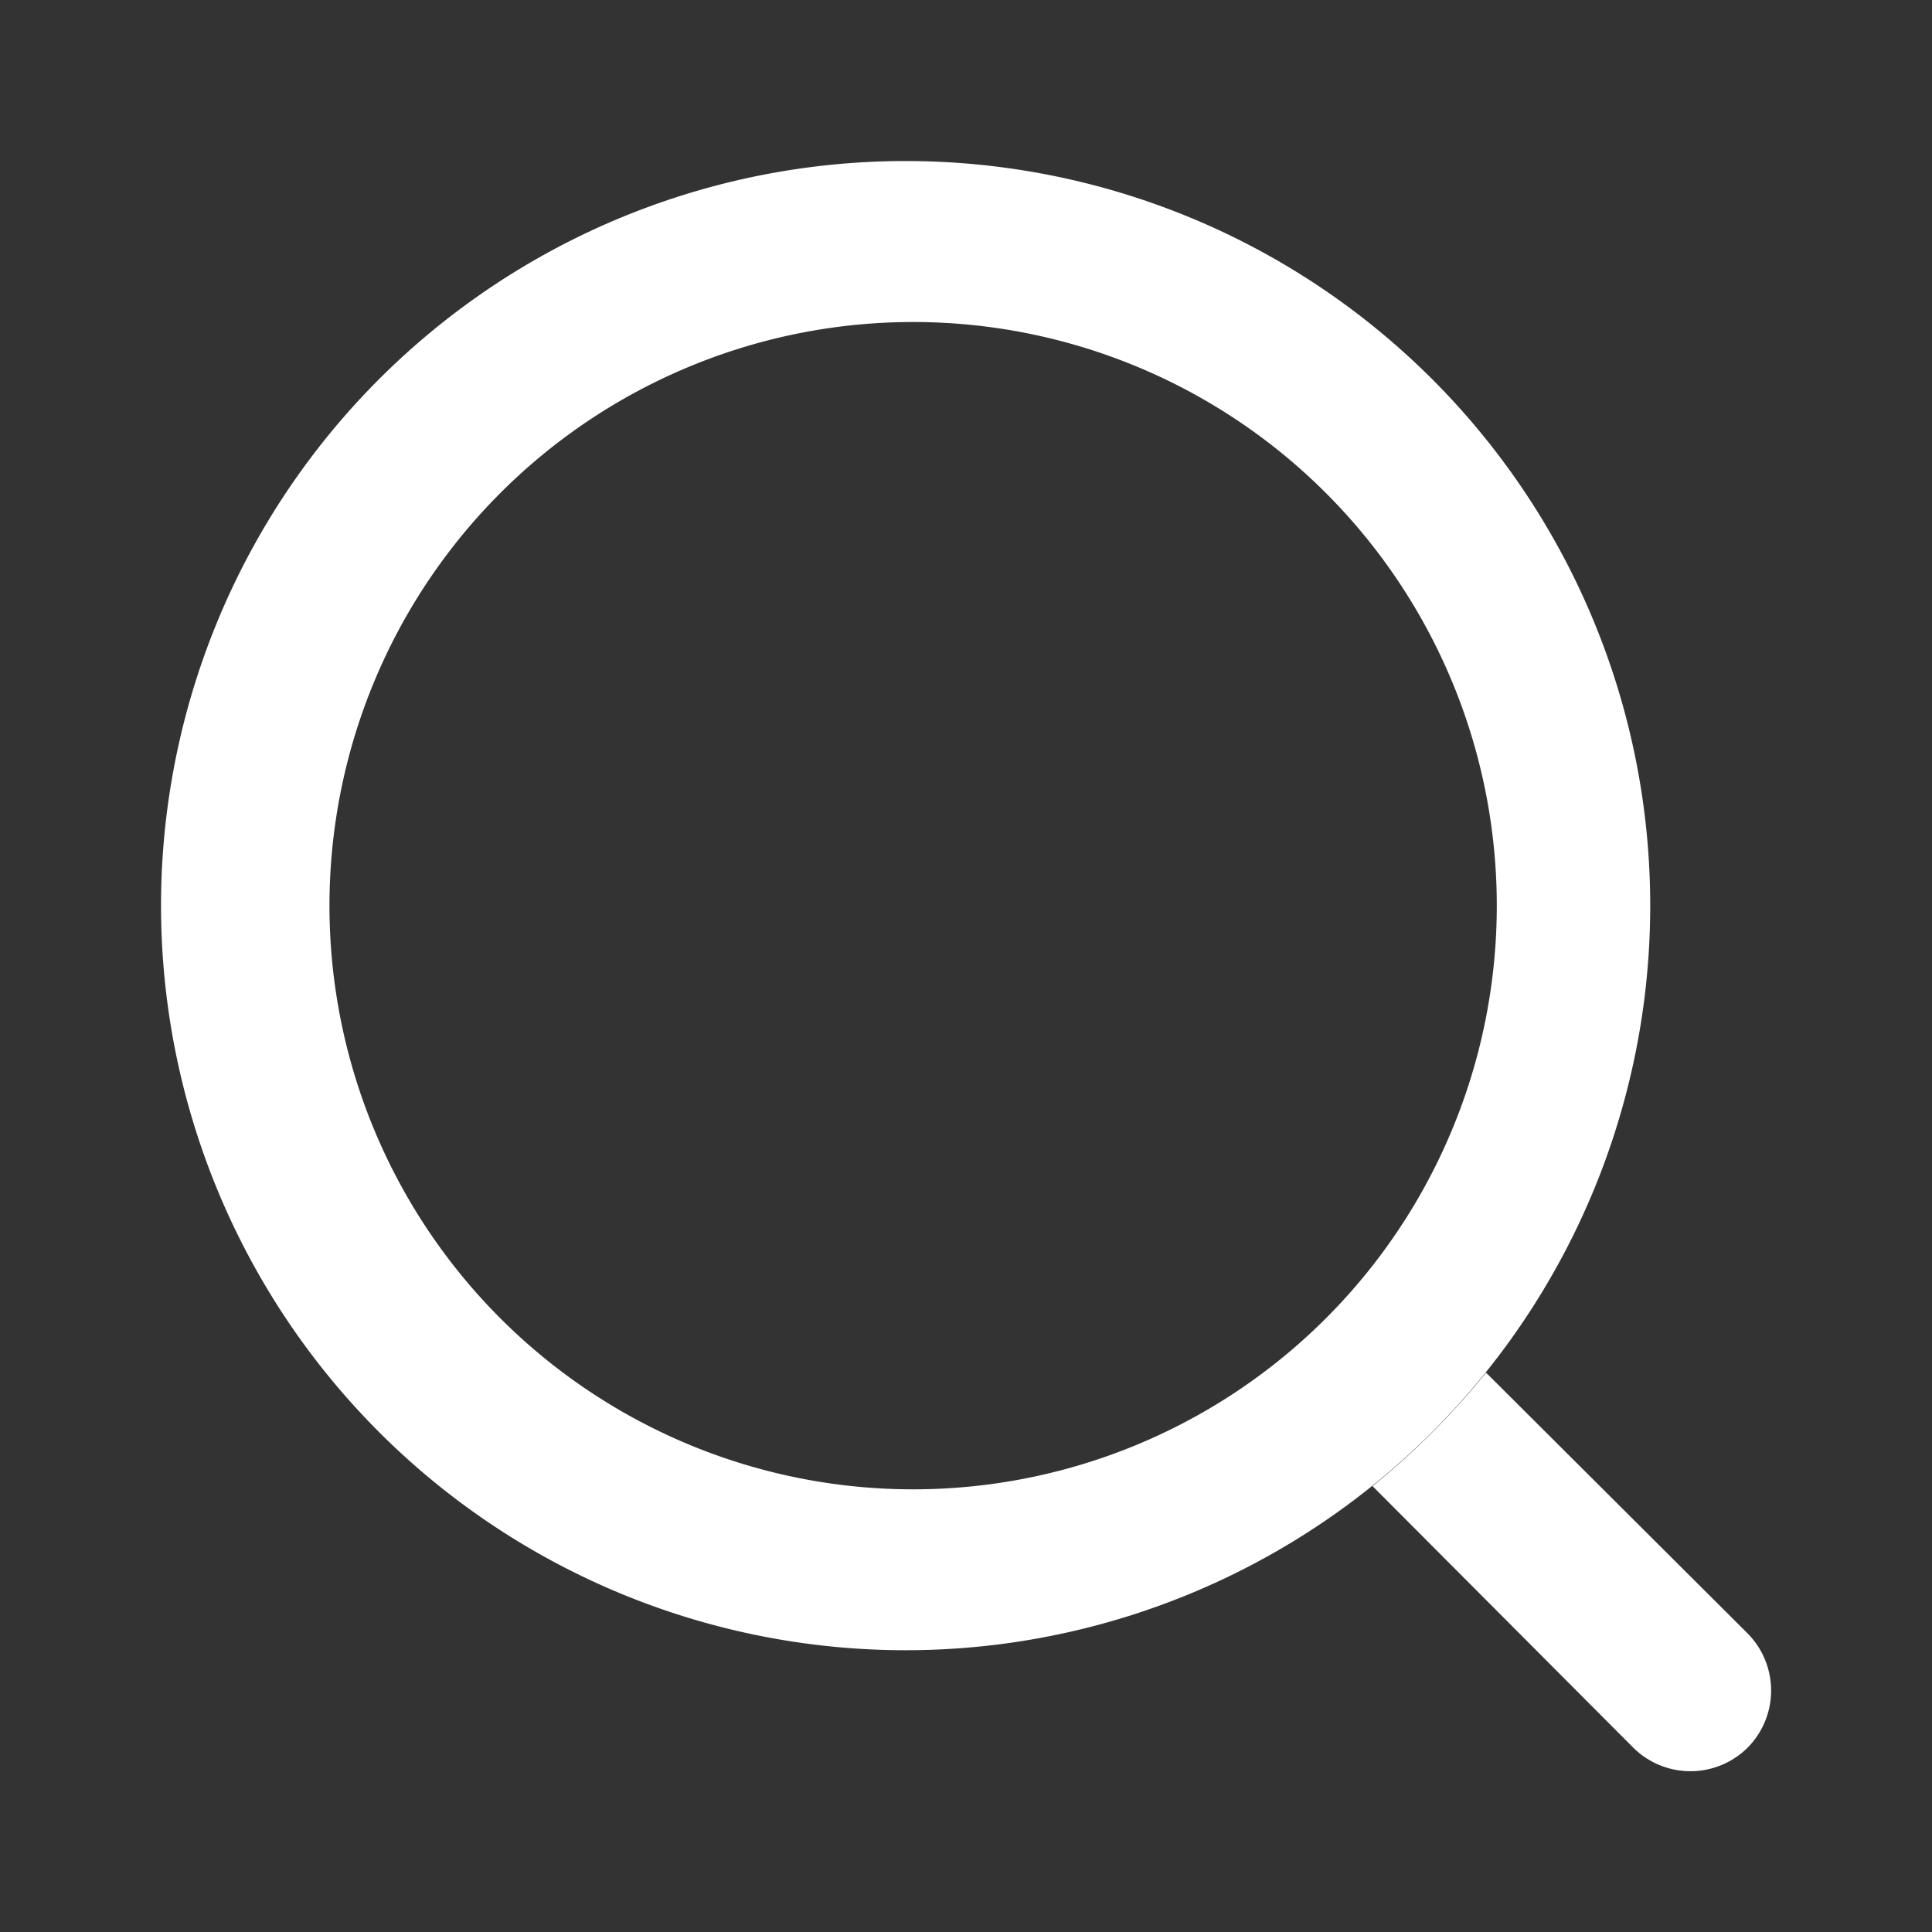
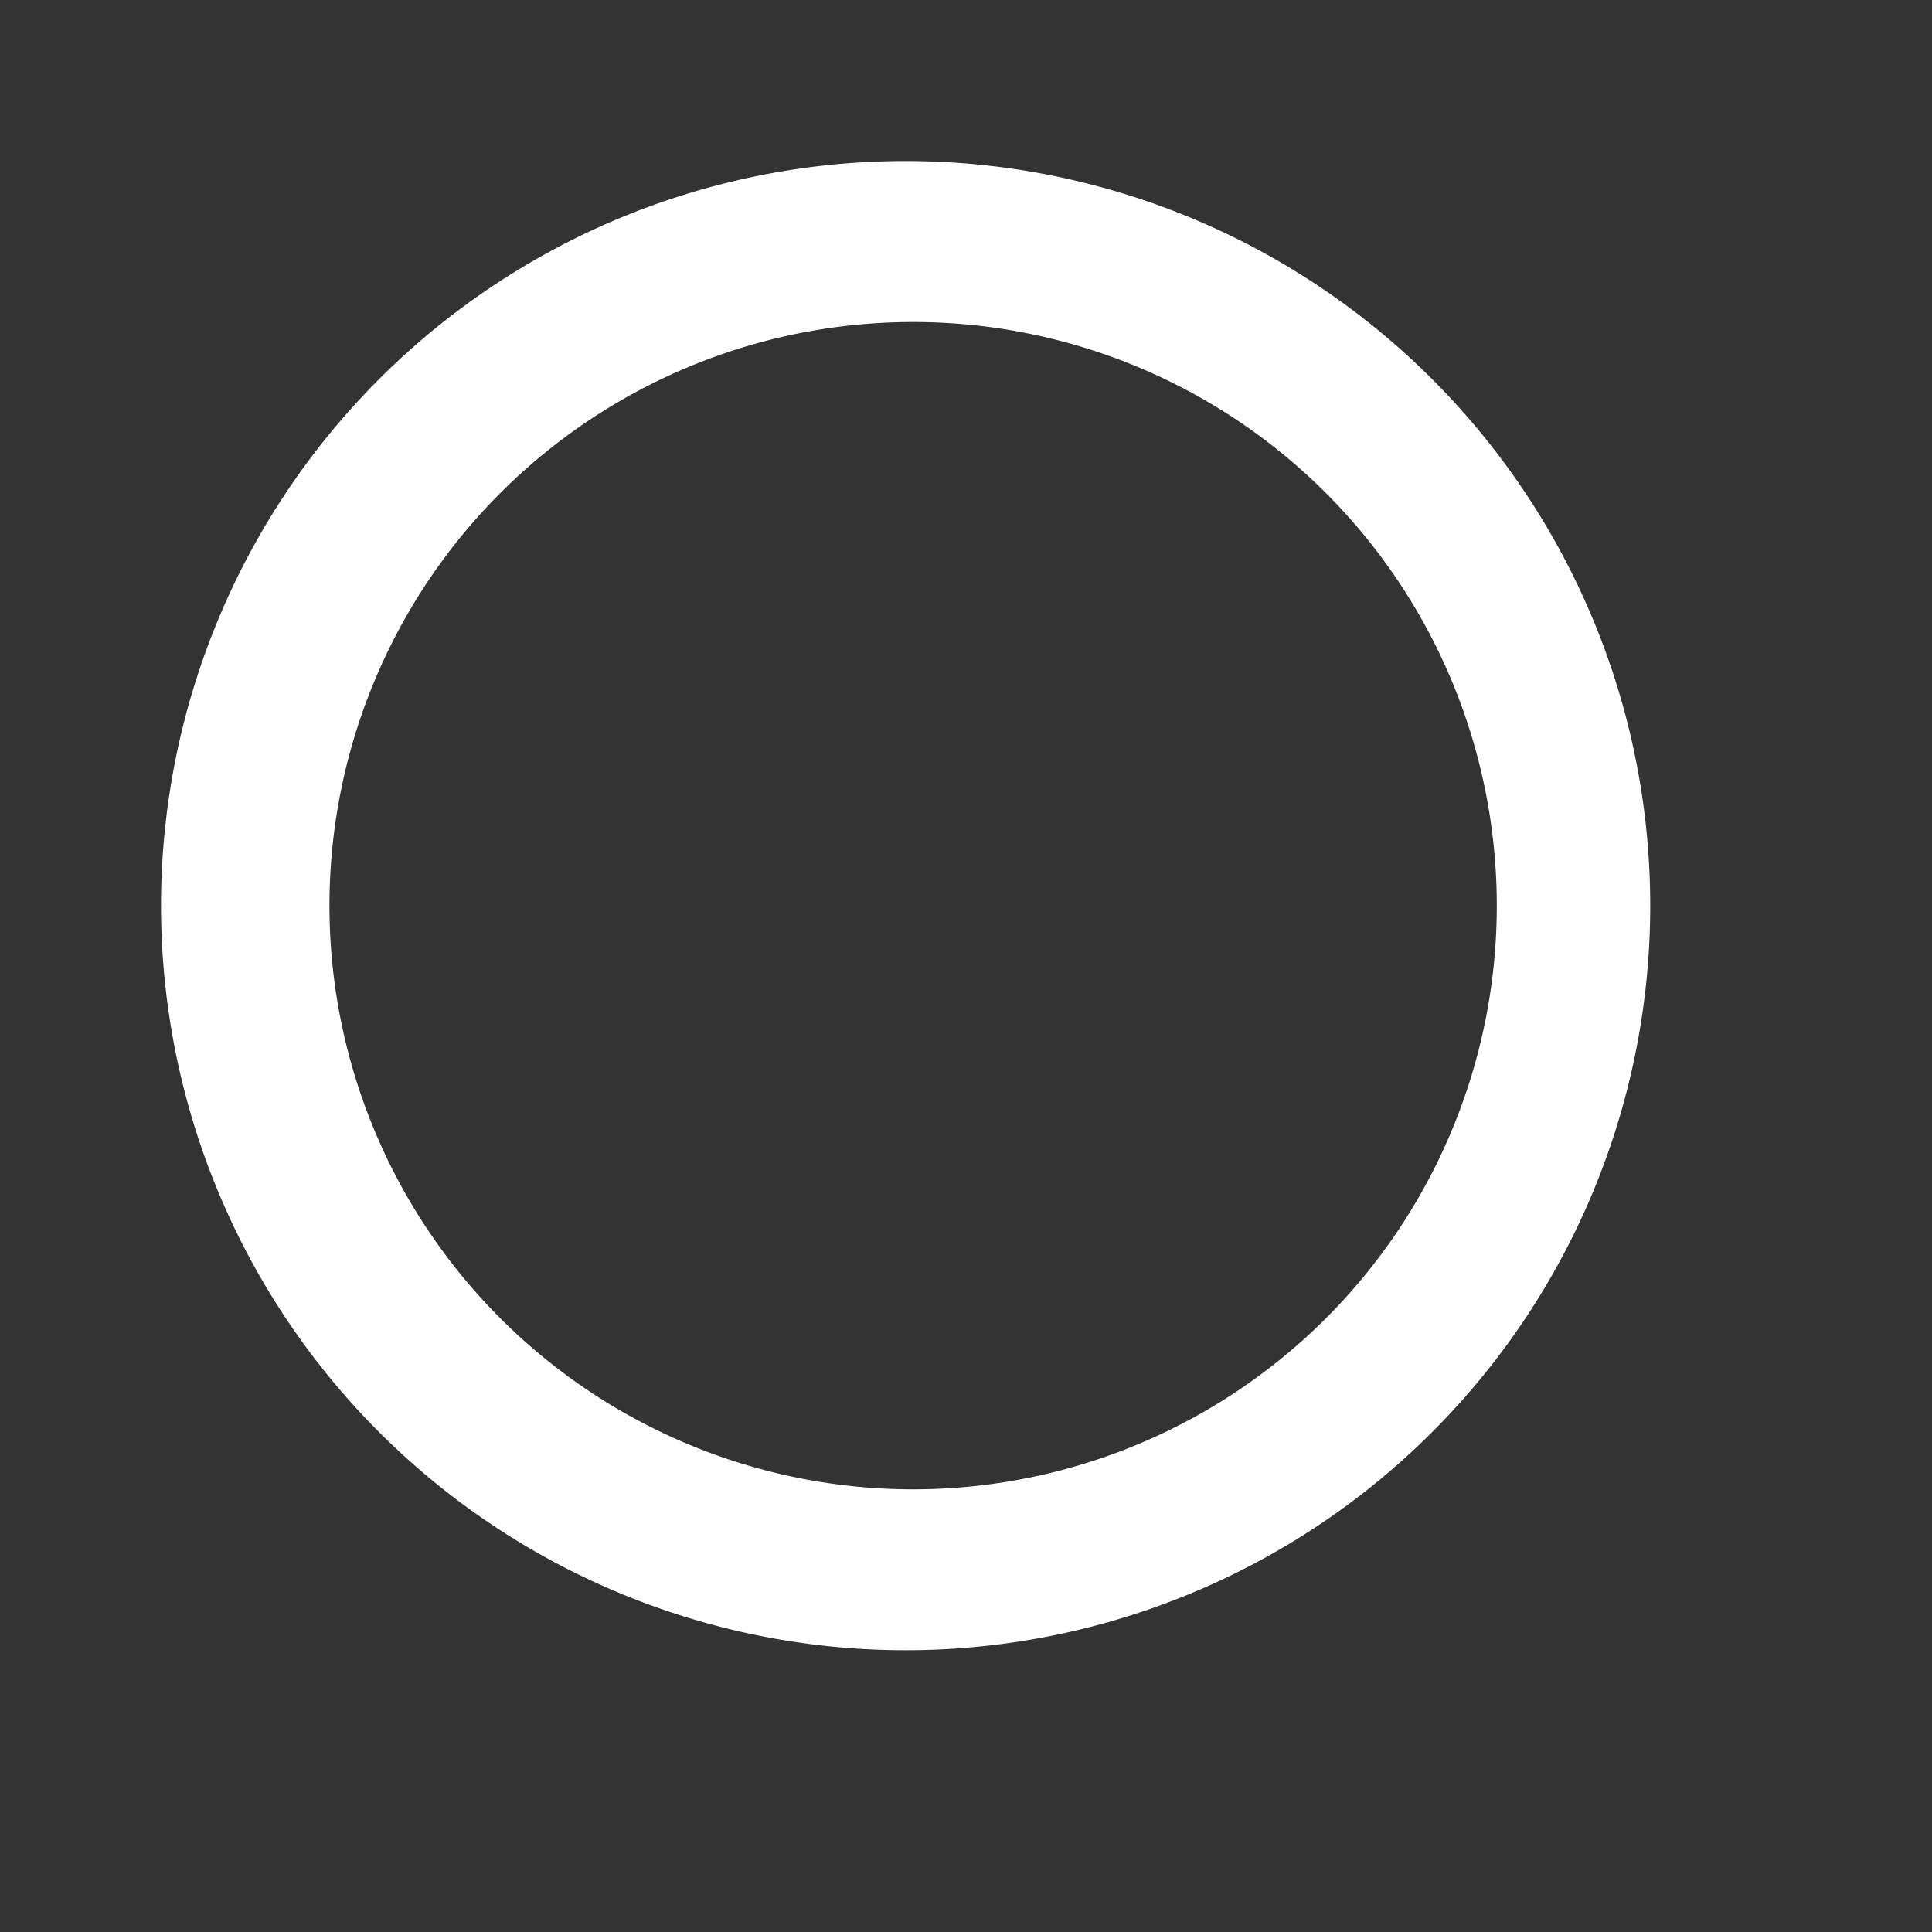
<svg xmlns="http://www.w3.org/2000/svg" width="20" height="20" fill="none" viewBox="0 0 20 20">
  <rect x="0" y="0" width="20" height="20" fill="#333333" stroke="none" />
-   <path fill="#fff" fill-rule="evenodd" d="M18.091 18.092a.84.84 0 0 1-1.183 0l-2.7-2.708q.65-.525 1.175-1.175l2.708 2.7a.84.84 0 0 1 0 1.183" clip-rule="evenodd" />
  <path fill="#fff" fill-rule="evenodd" d="M9.375 15.417a6.042 6.042 0 1 0 0-12.083 6.042 6.042 0 0 0 0 12.083m0 1.666a7.708 7.708 0 1 0 0-15.416 7.708 7.708 0 0 0 0 15.416" clip-rule="evenodd" />
</svg>